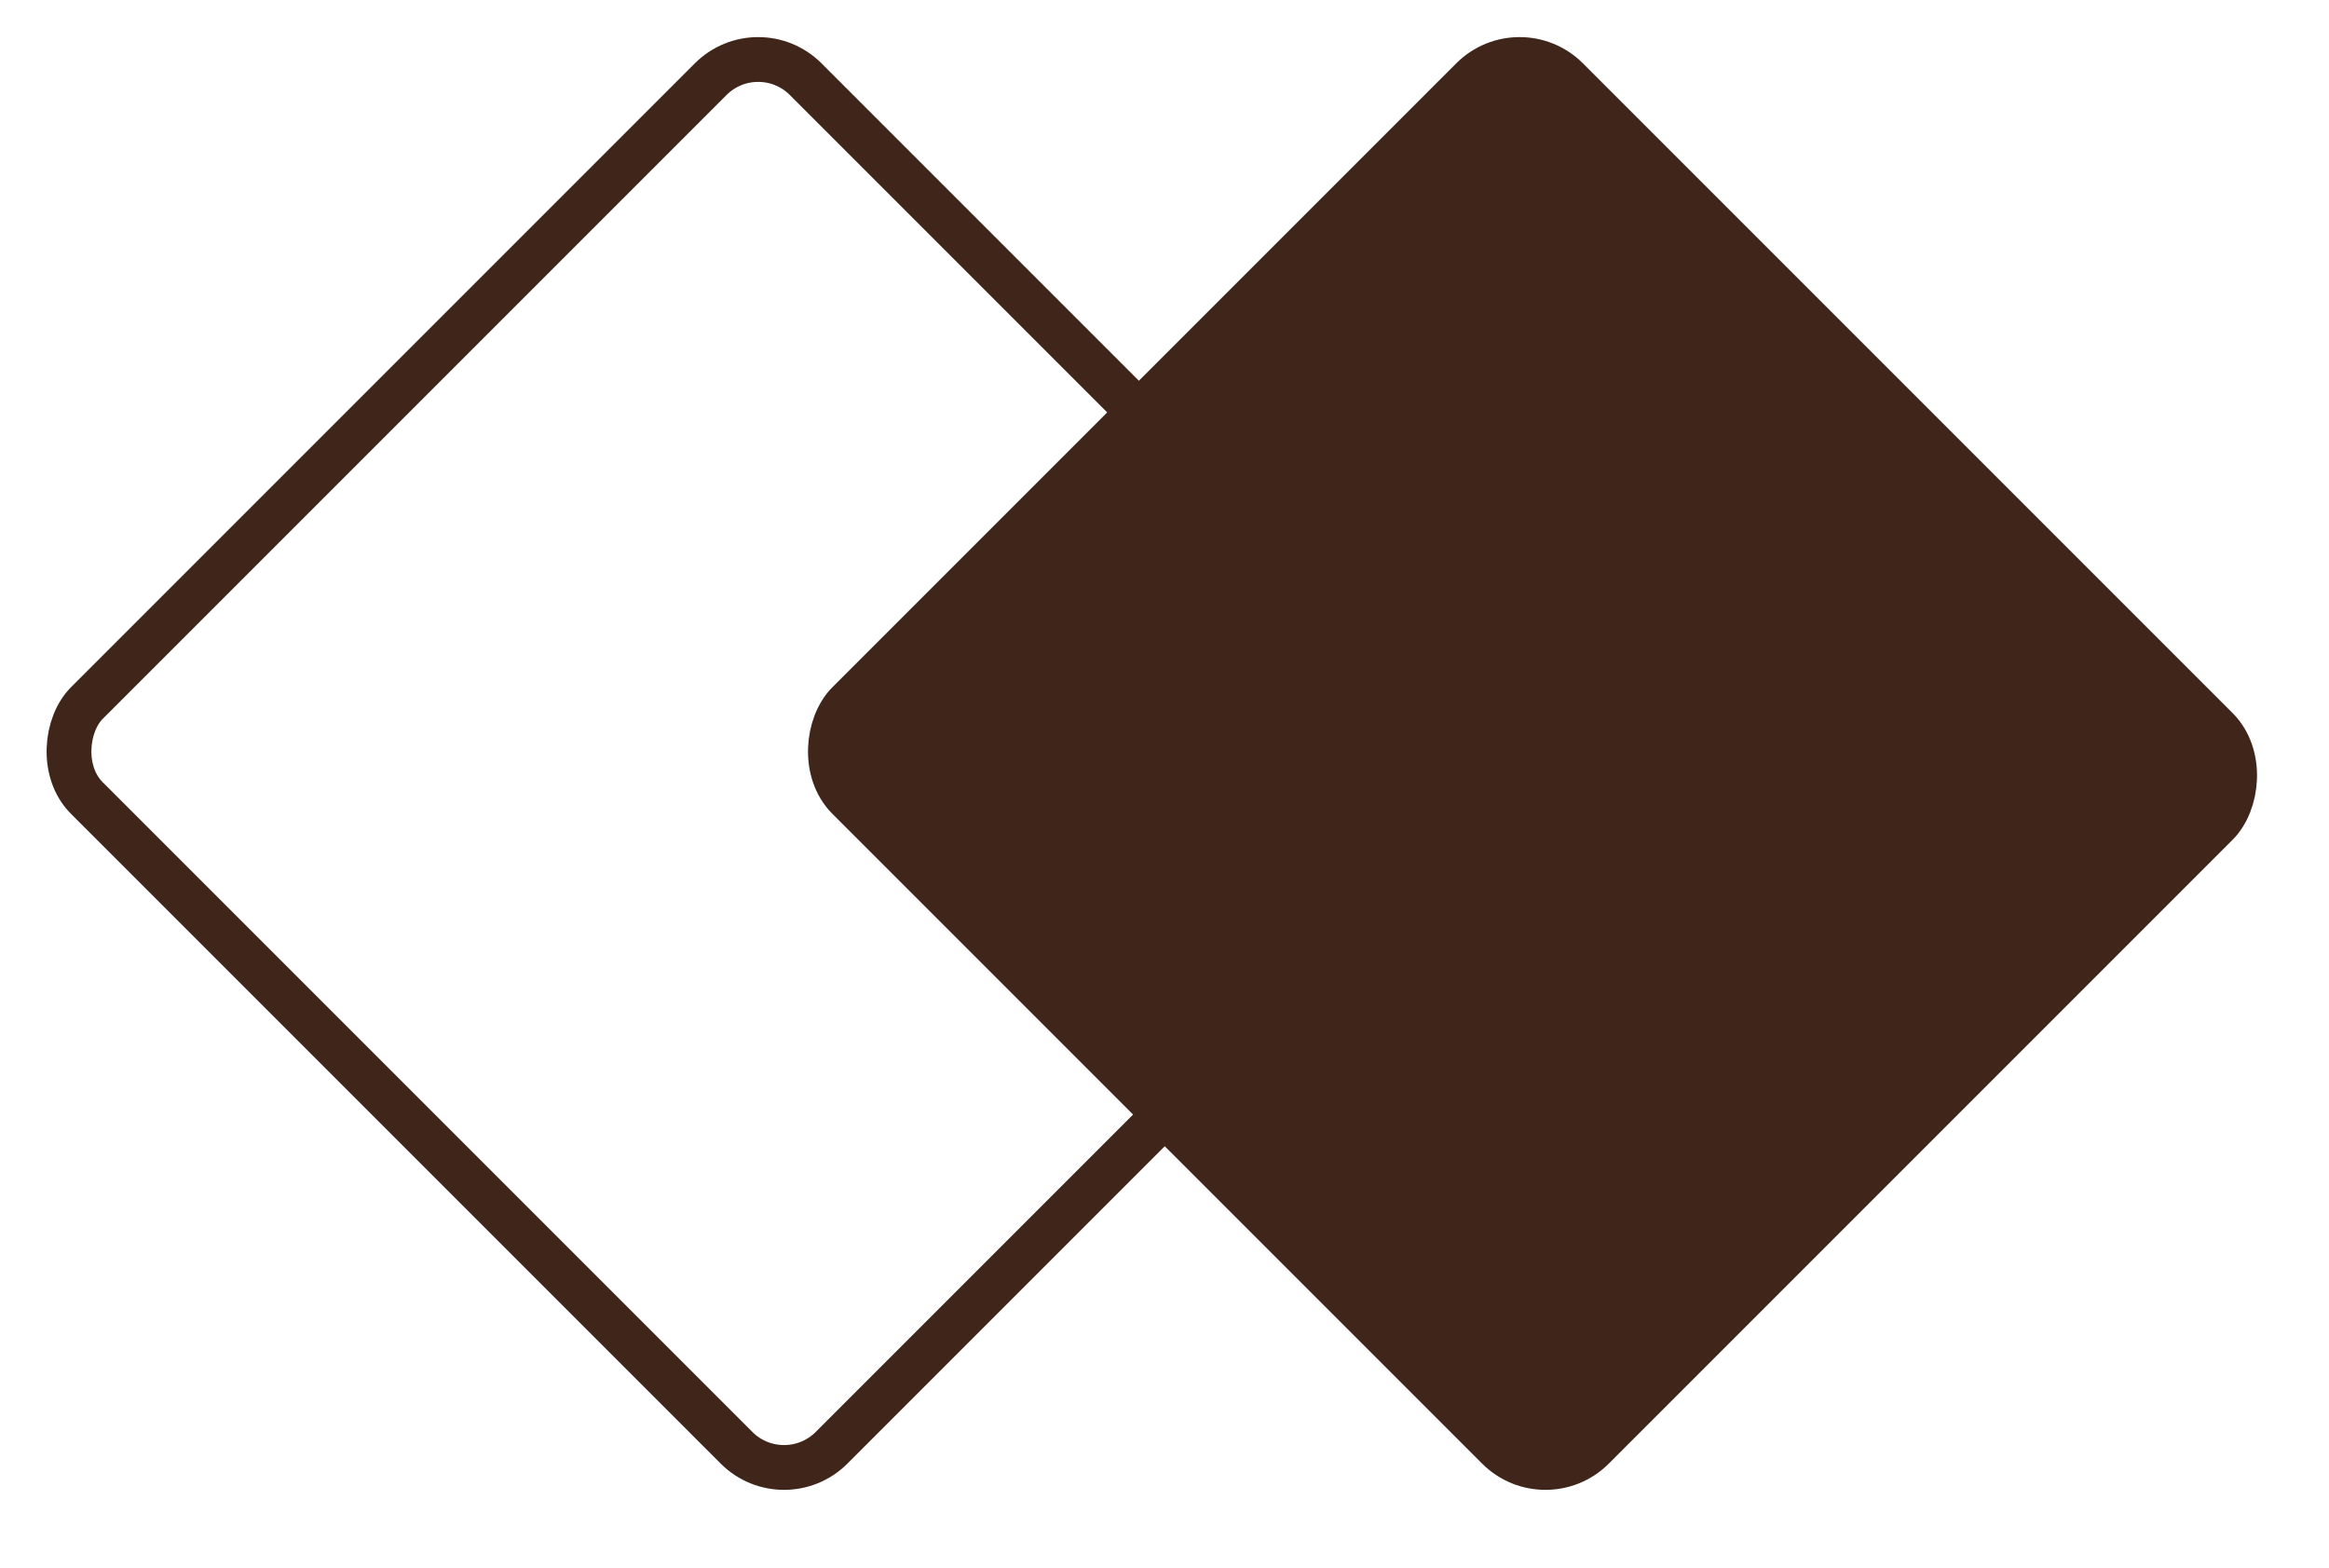
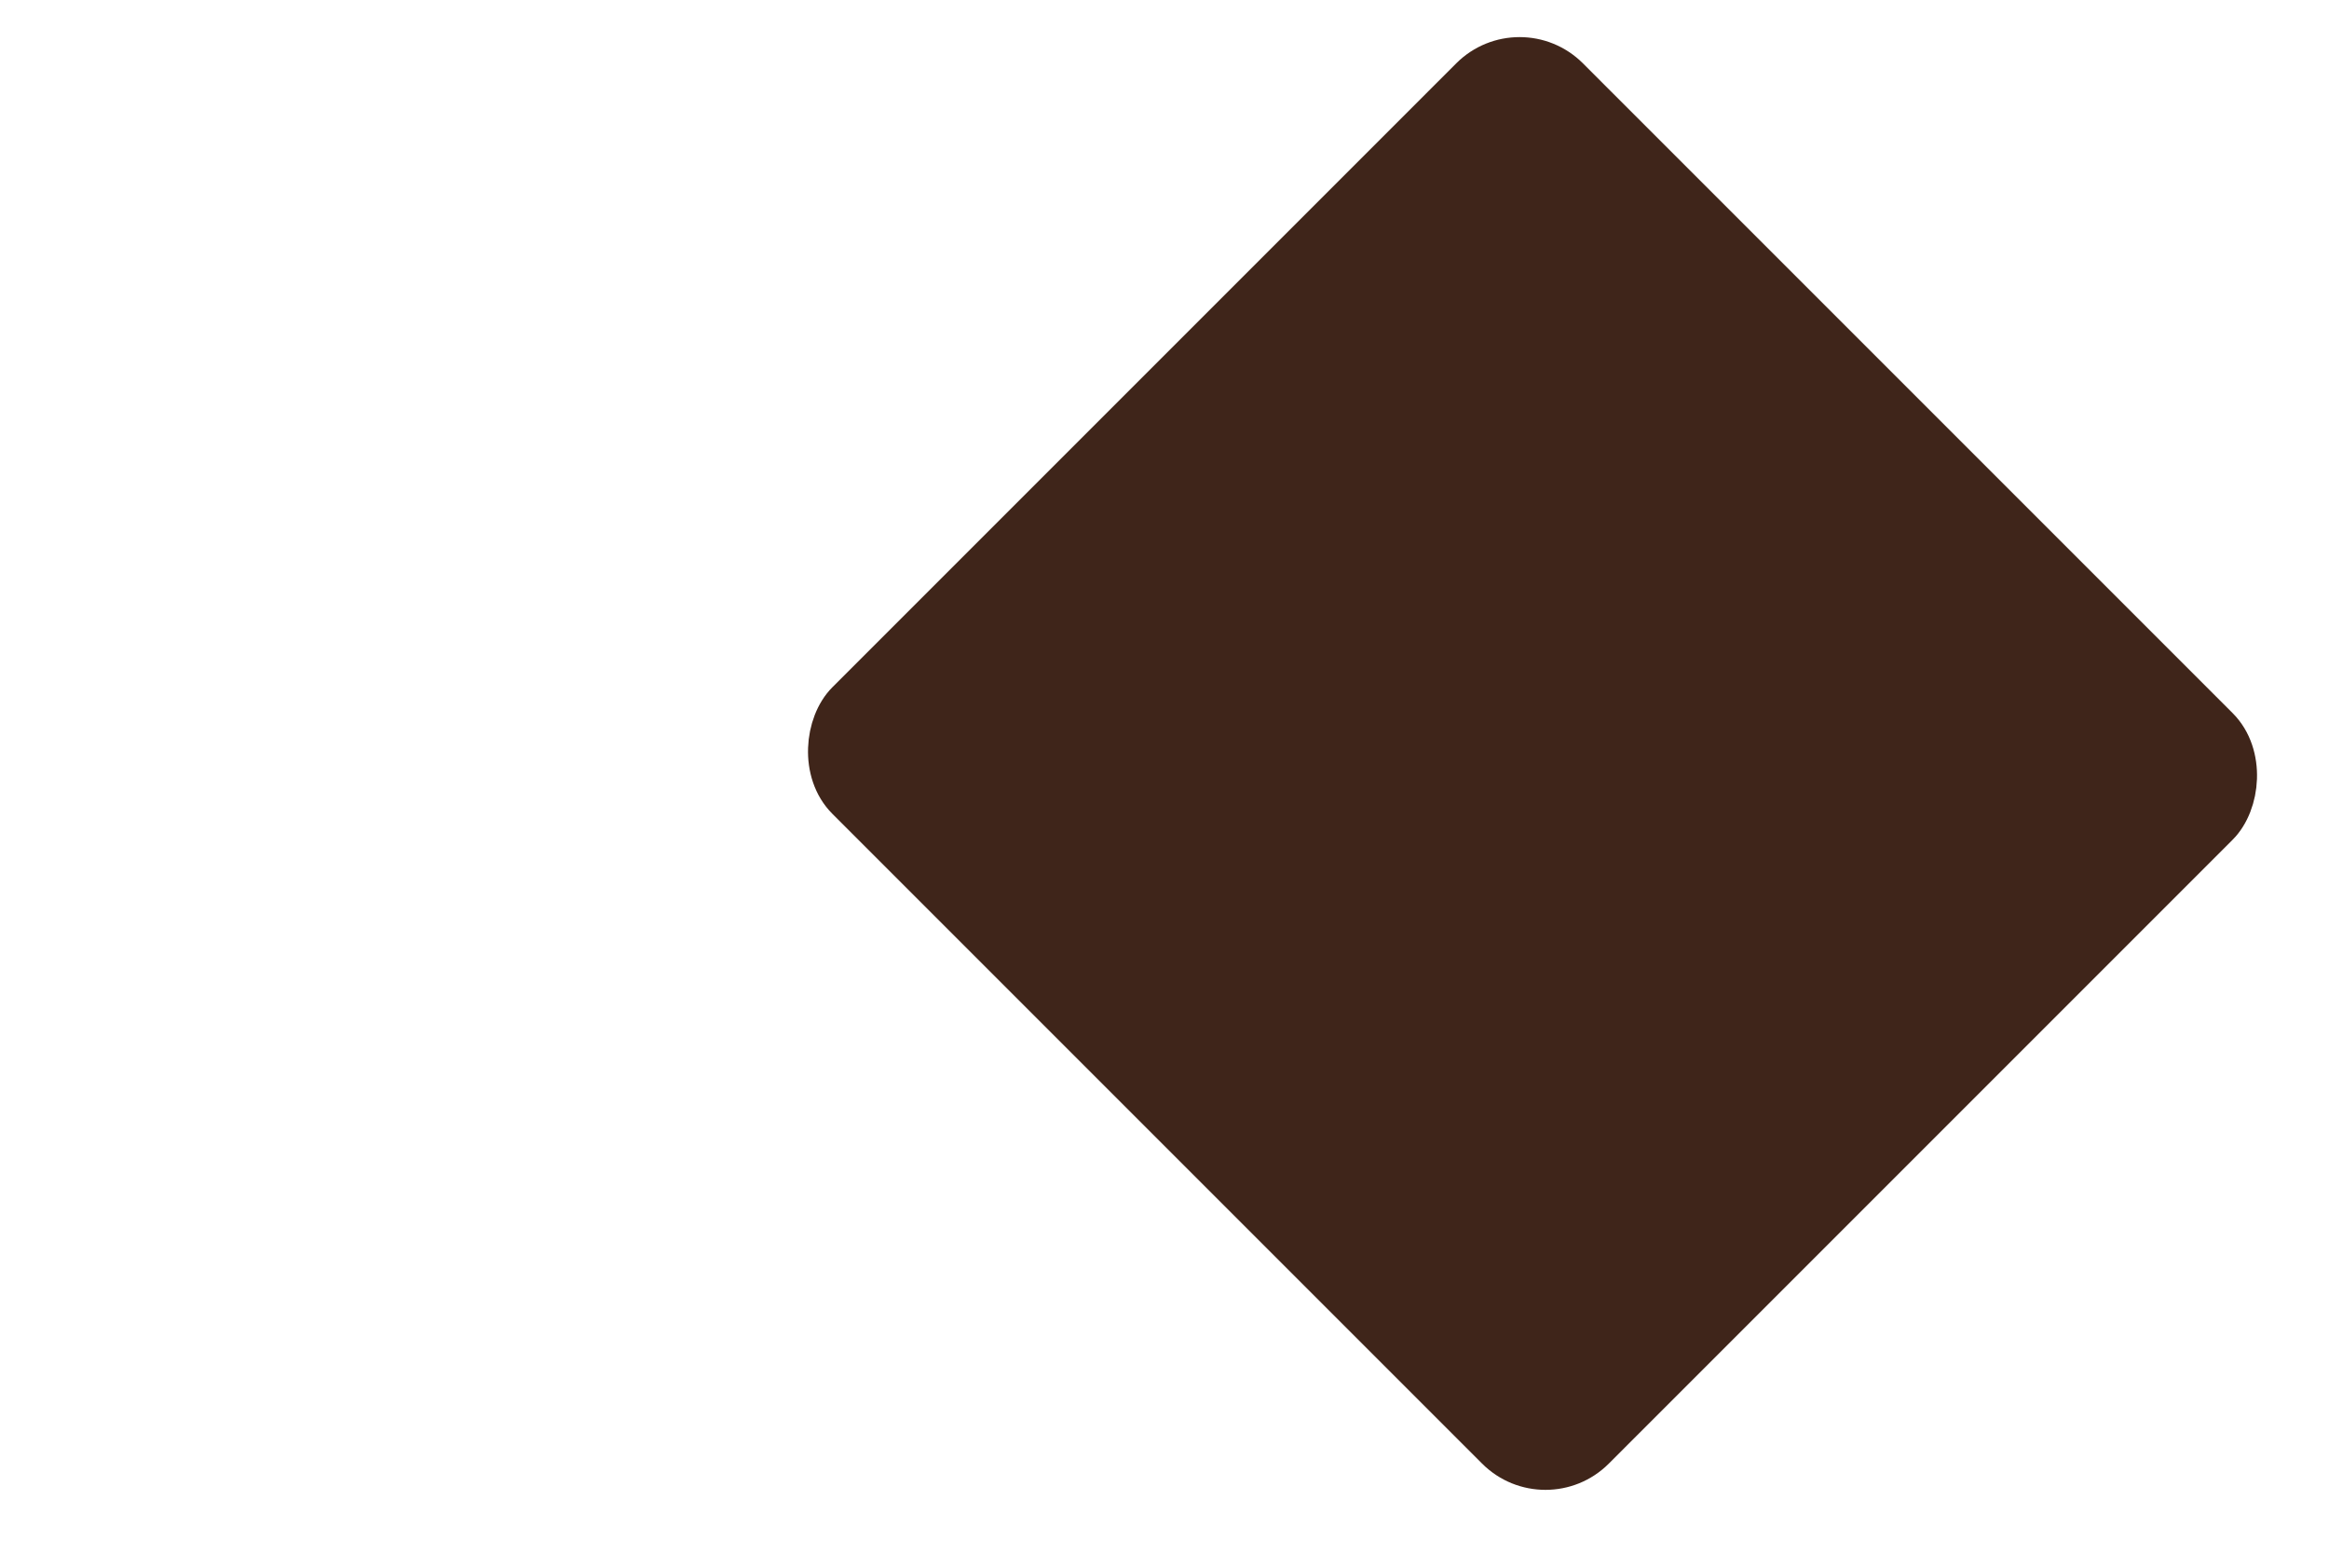
<svg xmlns="http://www.w3.org/2000/svg" width="52" height="35" viewBox="0 0 52 35" fill="none">
  <rect x="33.928" y="0.707" width="23.514" height="22.697" rx="1.5" transform="rotate(45 33.928 0.707)" fill="#3F251A" stroke="#3F251A" />
-   <rect x="16.928" y="0.707" width="23.514" height="22.697" rx="1.5" transform="rotate(45 16.928 0.707)" stroke="#3F251A" />
</svg>